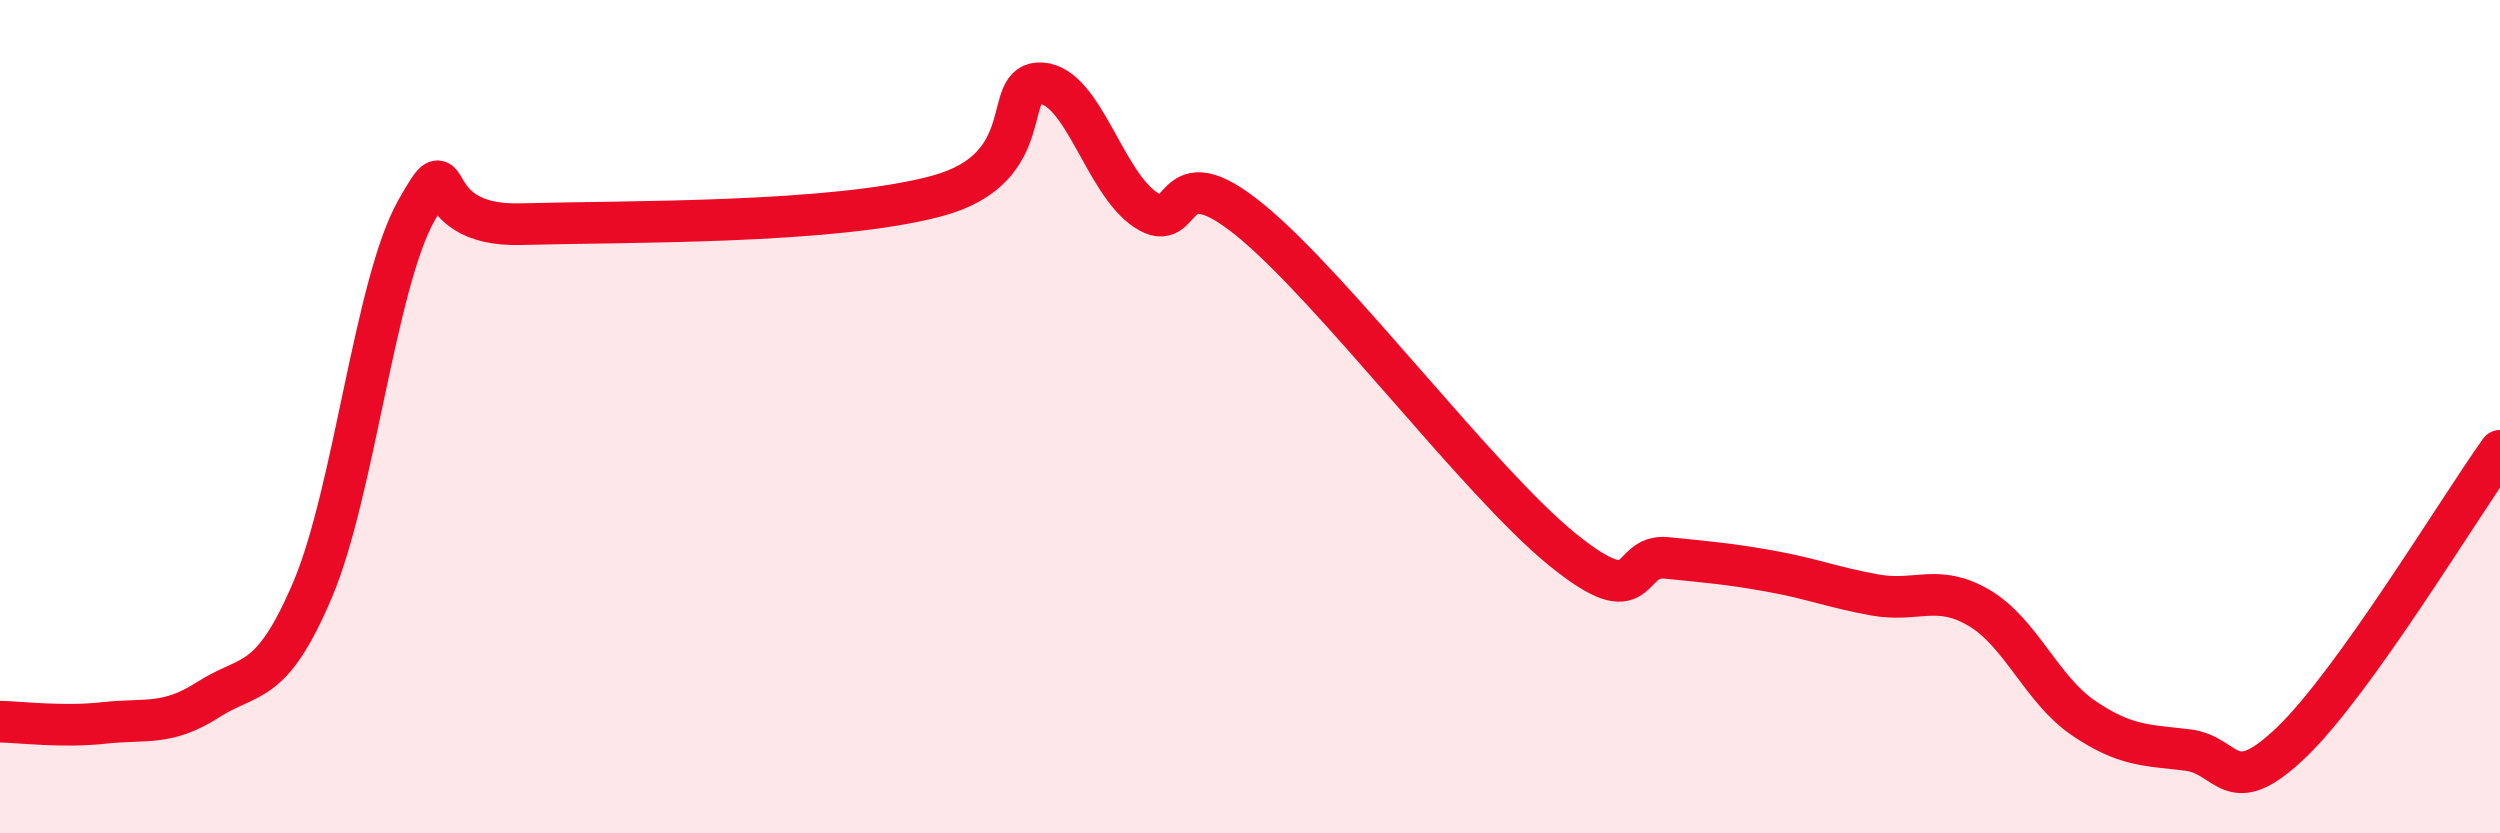
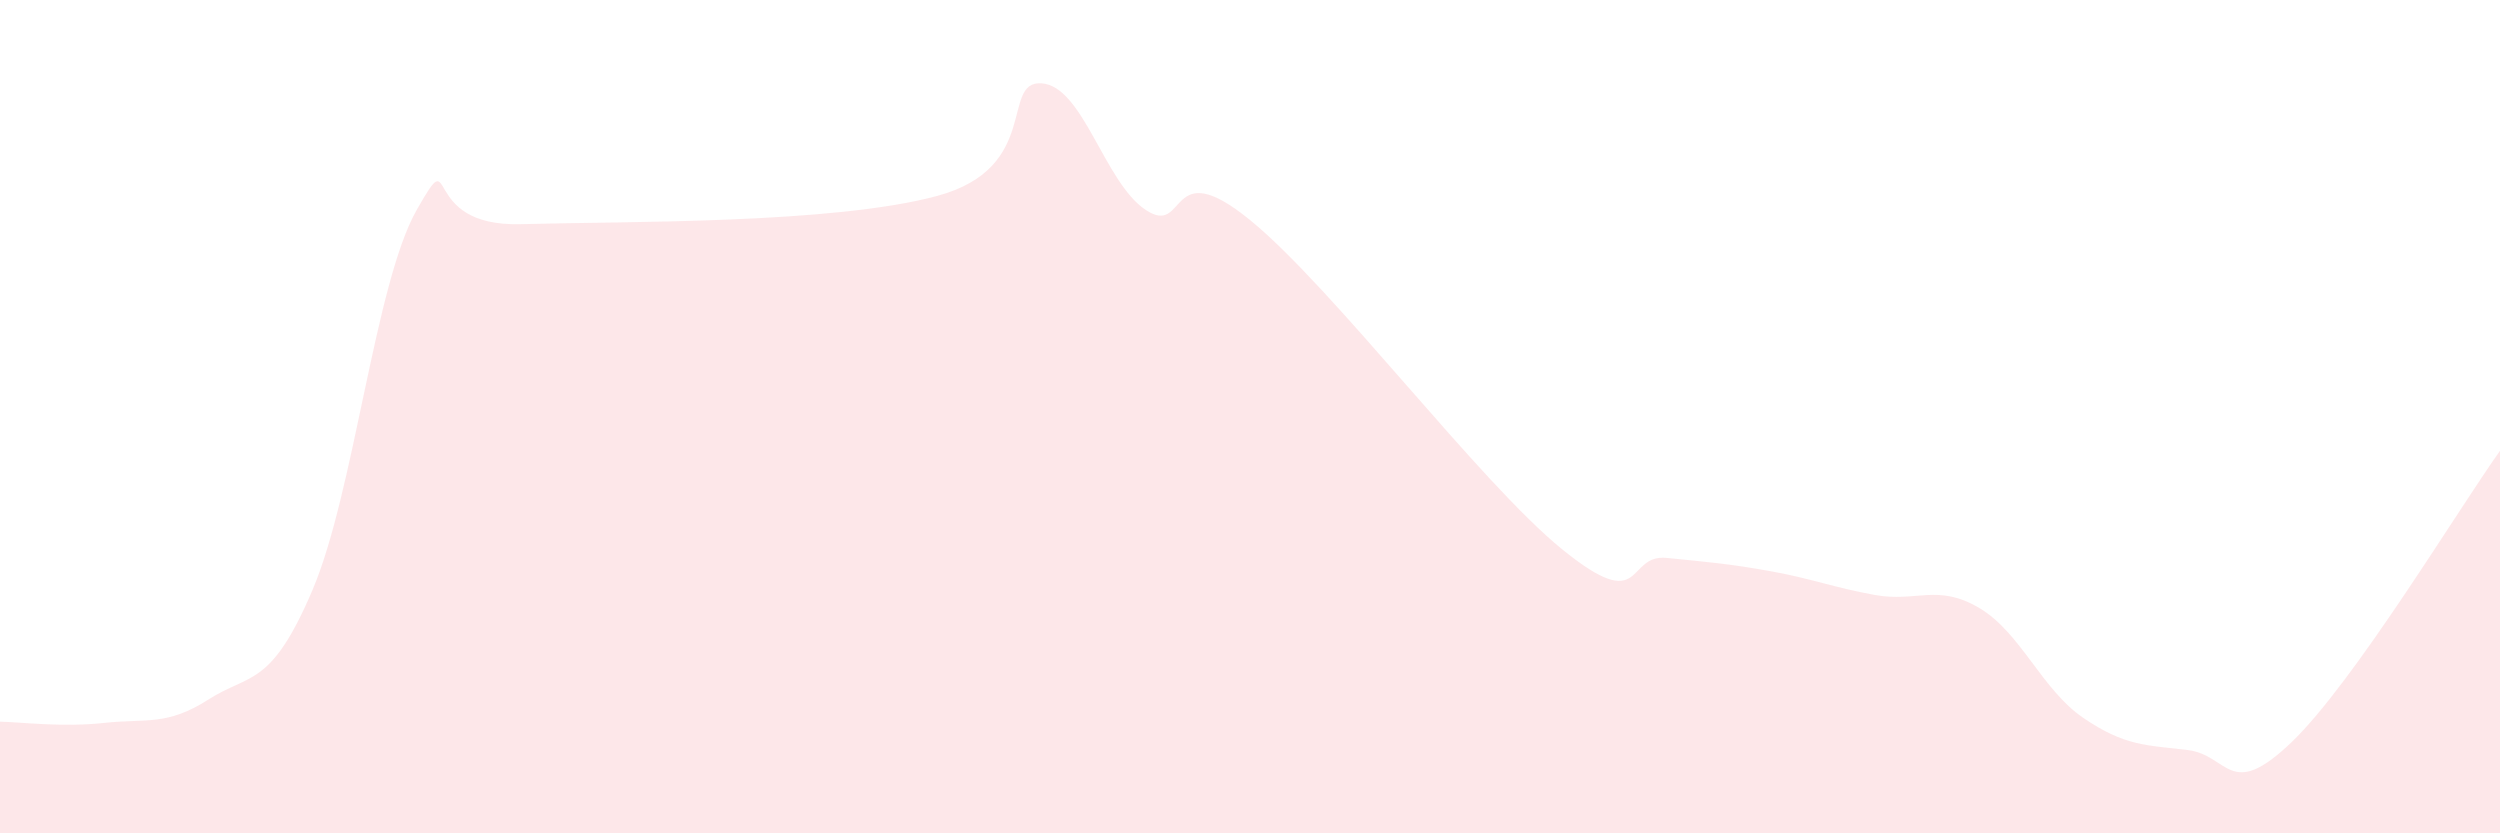
<svg xmlns="http://www.w3.org/2000/svg" width="60" height="20" viewBox="0 0 60 20">
  <path d="M 0,17.32 C 0.5,17.33 1.5,17.46 2.5,17.35 C 3.5,17.24 4,17.43 5,16.79 C 6,16.15 6.5,16.51 7.5,14.16 C 8.5,11.81 9,6.8 10,5.04 C 11,3.28 10,5.45 12.5,5.38 C 15,5.31 20,5.38 22.5,4.7 C 25,4.02 24,1.93 25,2 C 26,2.07 26.5,4.38 27.5,5.04 C 28.5,5.7 28,3.65 30,5.28 C 32,6.91 35.5,11.57 37.5,13.19 C 39.5,14.81 39,13.29 40,13.39 C 41,13.49 41.5,13.53 42.5,13.71 C 43.5,13.89 44,14.1 45,14.28 C 46,14.46 46.5,14 47.5,14.59 C 48.5,15.18 49,16.55 50,17.23 C 51,17.91 51.5,17.88 52.5,18 C 53.5,18.12 53.5,19.25 55,17.81 C 56.5,16.37 59,12.22 60,10.82L60 20L0 20Z" fill="#EB0A25" opacity="0.1" stroke-linecap="round" stroke-linejoin="round" />
-   <path d="M 0,17.32 C 0.5,17.33 1.5,17.46 2.5,17.35 C 3.5,17.24 4,17.43 5,16.79 C 6,16.15 6.5,16.51 7.5,14.16 C 8.5,11.81 9,6.8 10,5.04 C 11,3.28 10,5.45 12.5,5.38 C 15,5.31 20,5.38 22.5,4.7 C 25,4.02 24,1.93 25,2 C 26,2.07 26.5,4.38 27.5,5.04 C 28.5,5.7 28,3.65 30,5.28 C 32,6.91 35.5,11.57 37.5,13.19 C 39.5,14.81 39,13.29 40,13.39 C 41,13.49 41.5,13.53 42.5,13.71 C 43.5,13.89 44,14.1 45,14.28 C 46,14.46 46.5,14 47.5,14.59 C 48.5,15.18 49,16.55 50,17.23 C 51,17.91 51.5,17.88 52.5,18 C 53.5,18.12 53.5,19.25 55,17.81 C 56.5,16.37 59,12.22 60,10.82" stroke="#EB0A25" stroke-width="1" fill="none" stroke-linecap="round" stroke-linejoin="round" />
</svg>